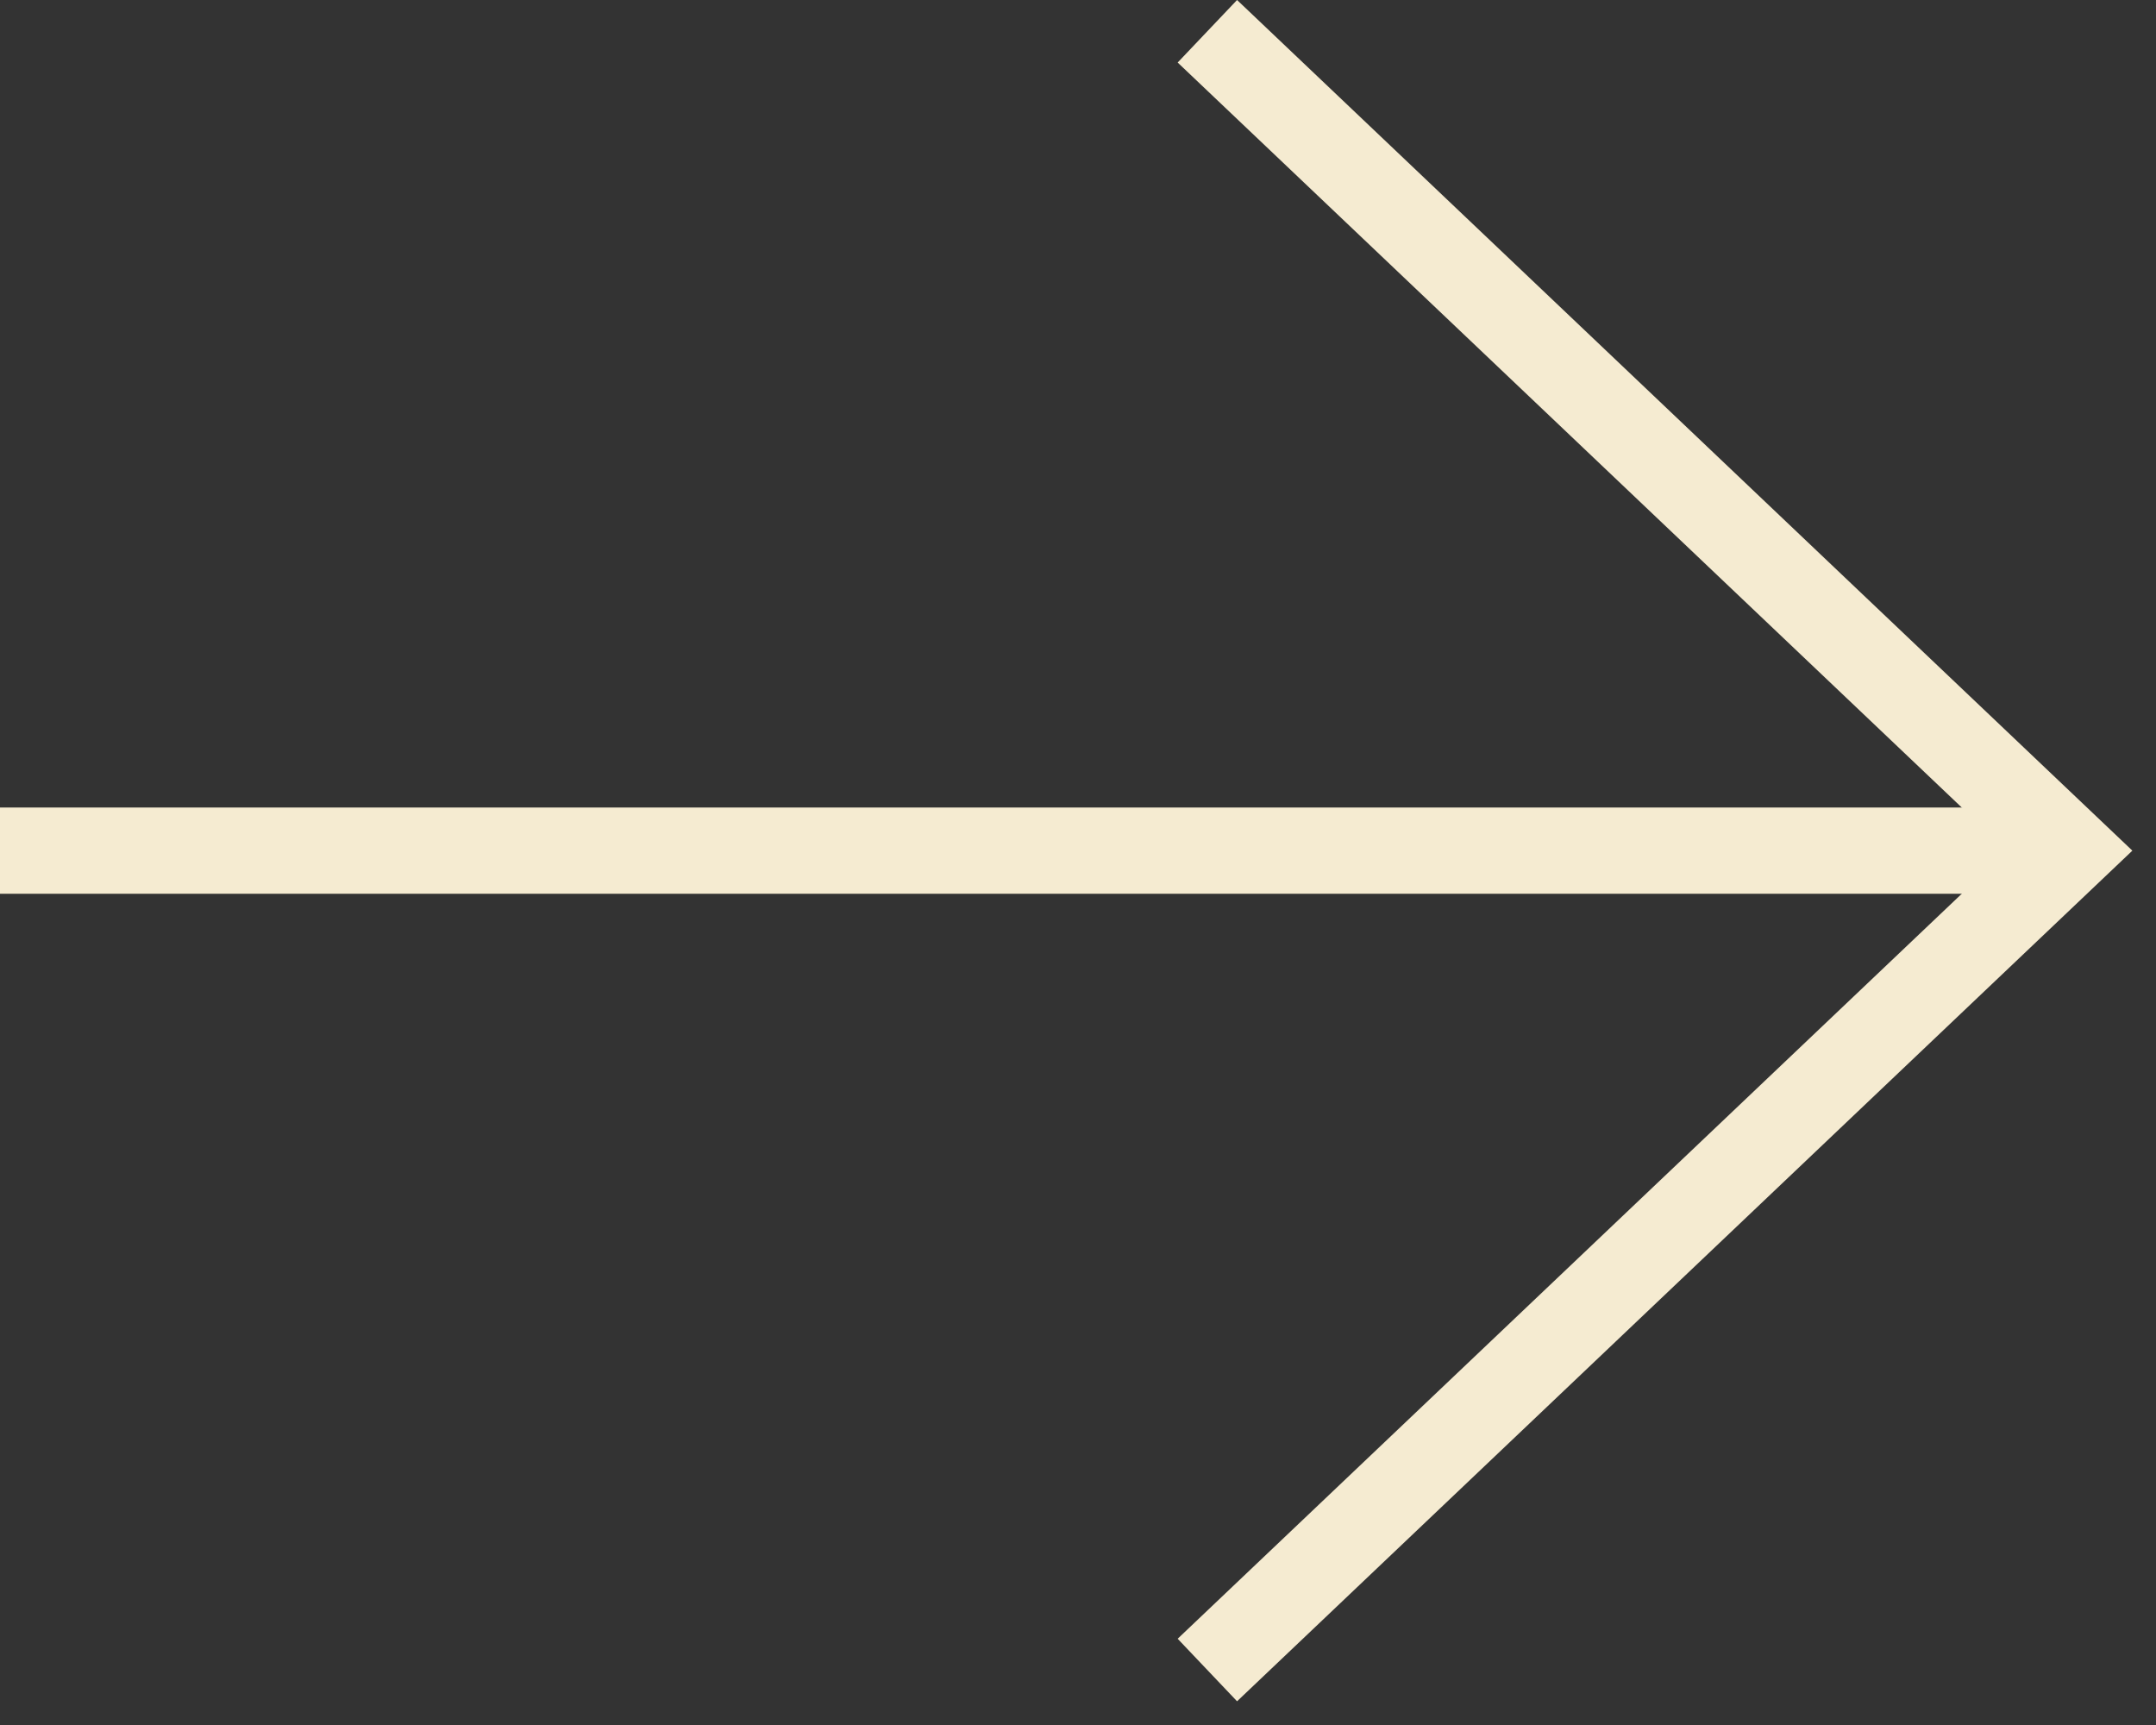
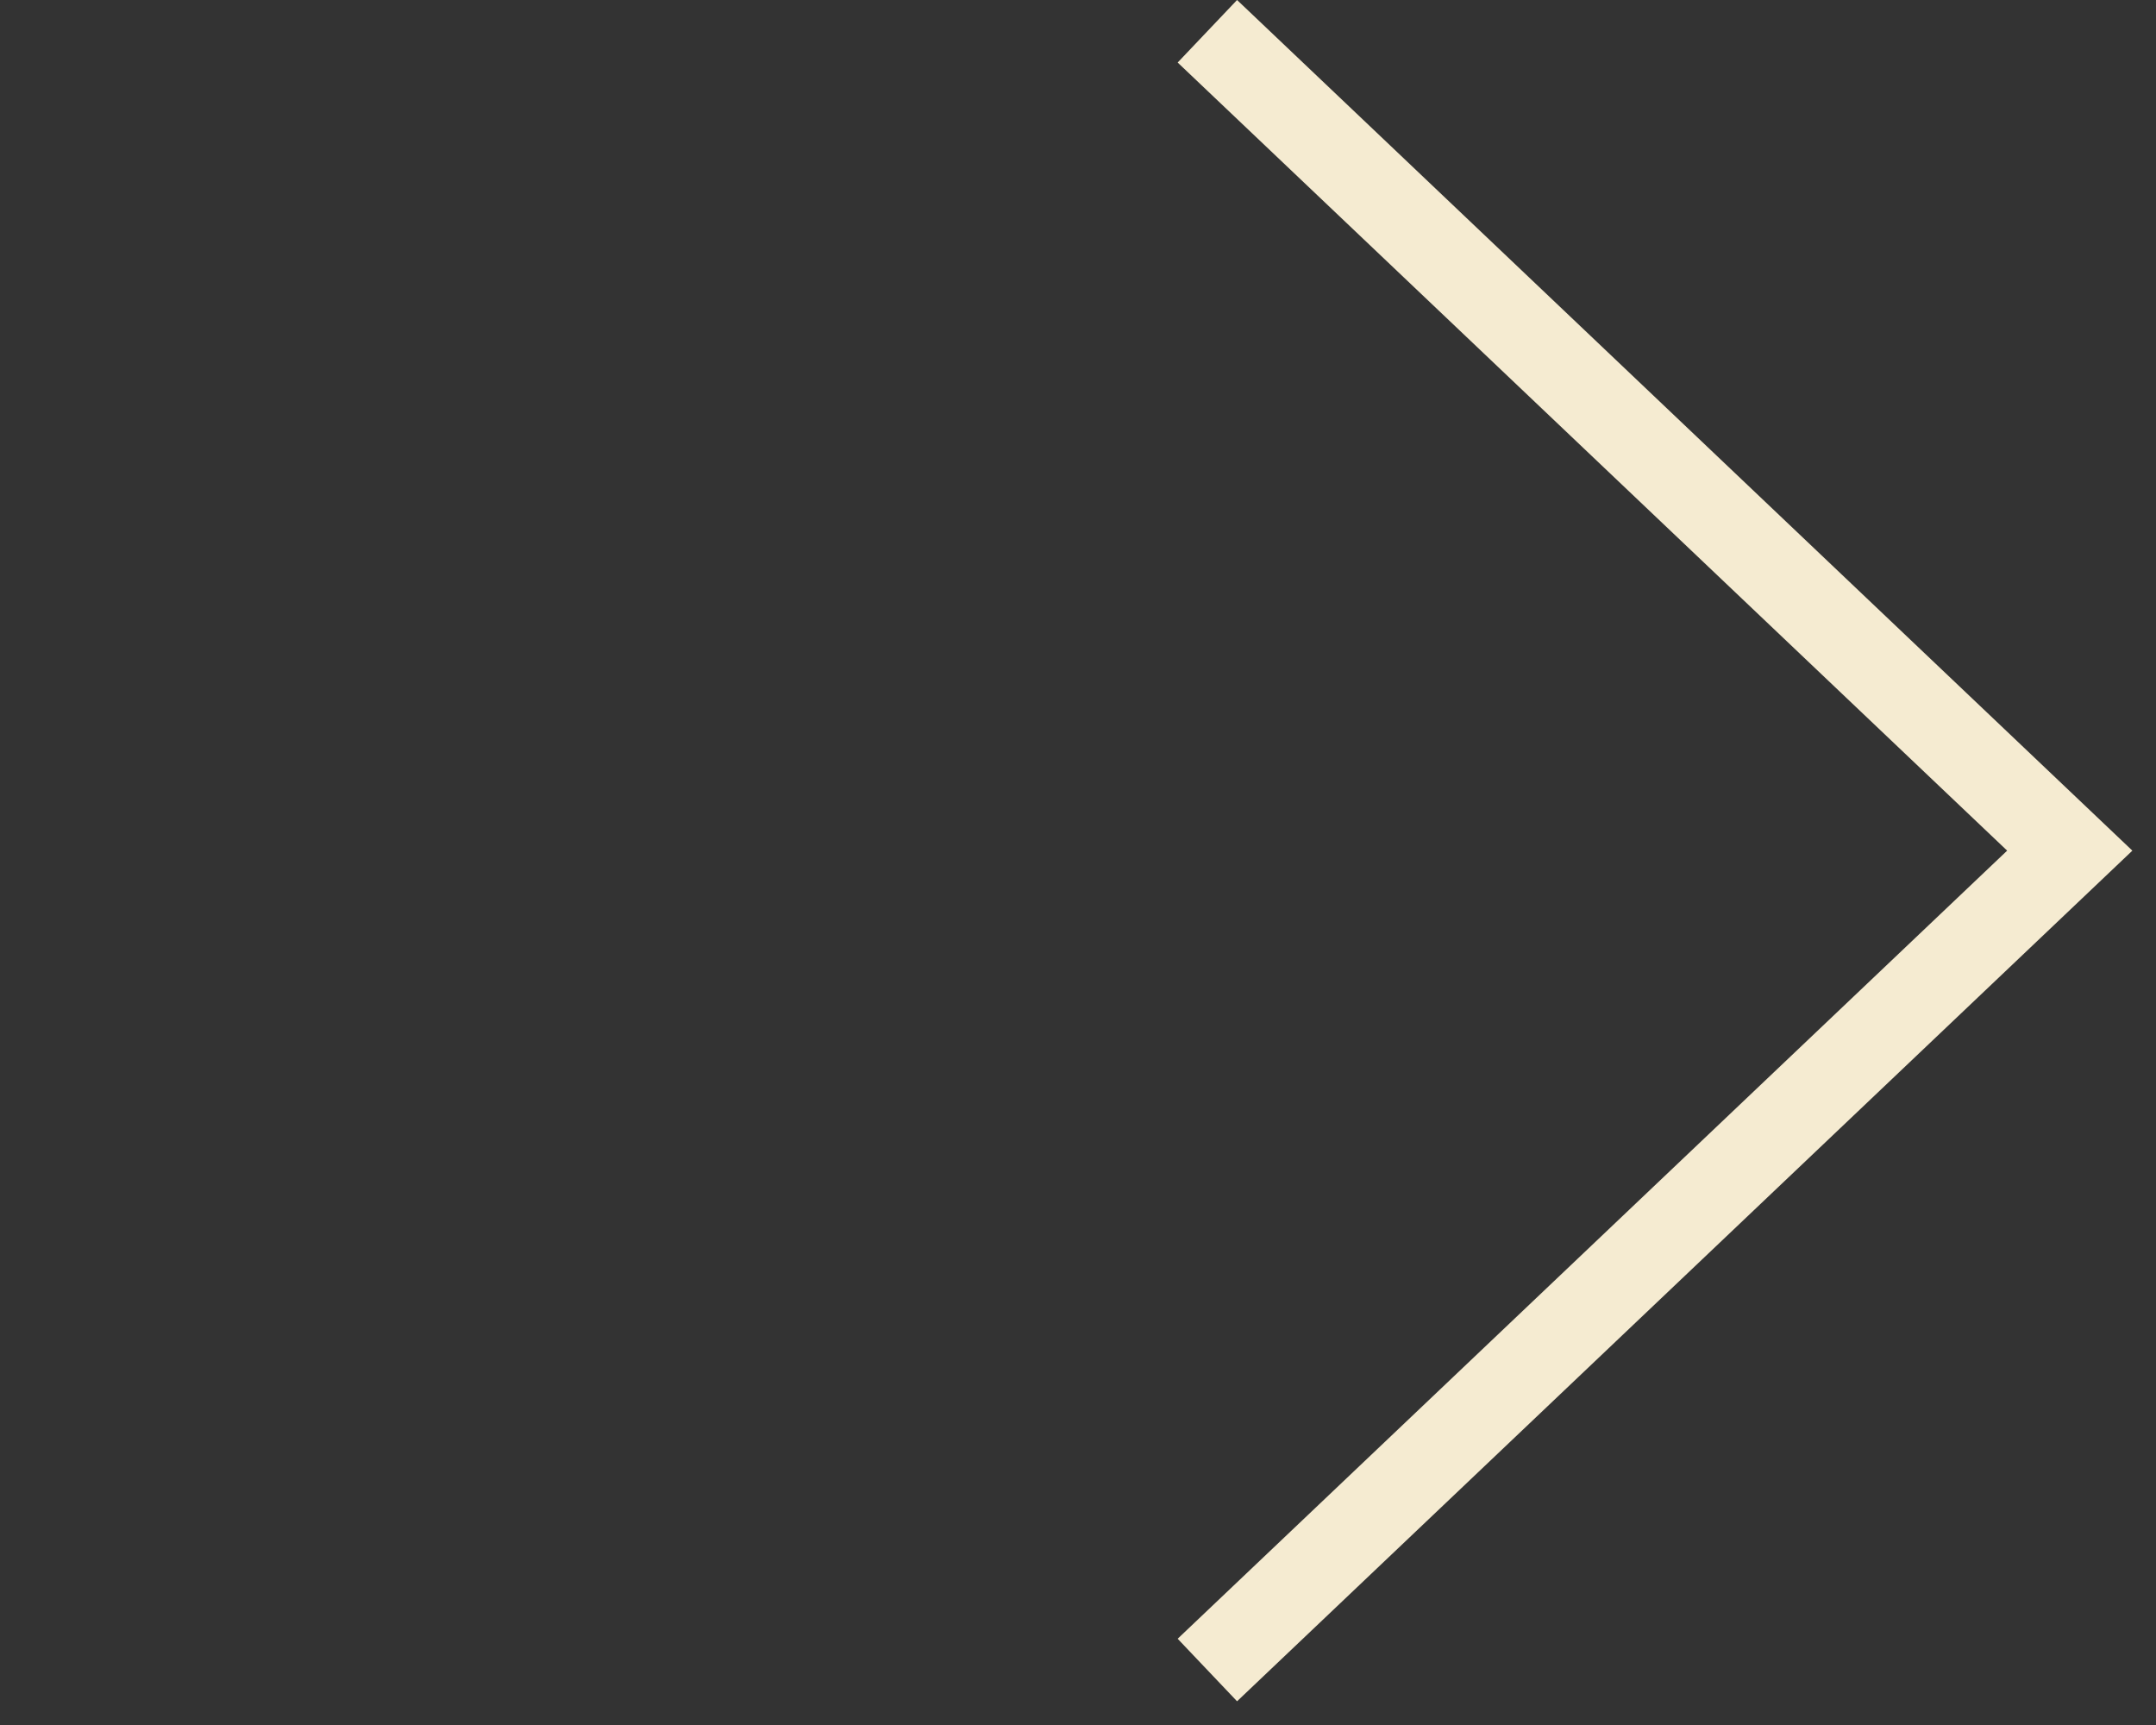
<svg xmlns="http://www.w3.org/2000/svg" width="50" height="40" viewBox="0 0 50 40" fill="none">
  <rect x="0" y="0" width="50" height="40" fill="#333333" stroke="none" />
-   <rect width="2" height="47" transform="translate(47 18.725) rotate(90)" fill="#F5EBD1" />
  <path d="M28 0.725L48 19.725L28 38.725" stroke="#F5EBD1" stroke-width="2" />
</svg>